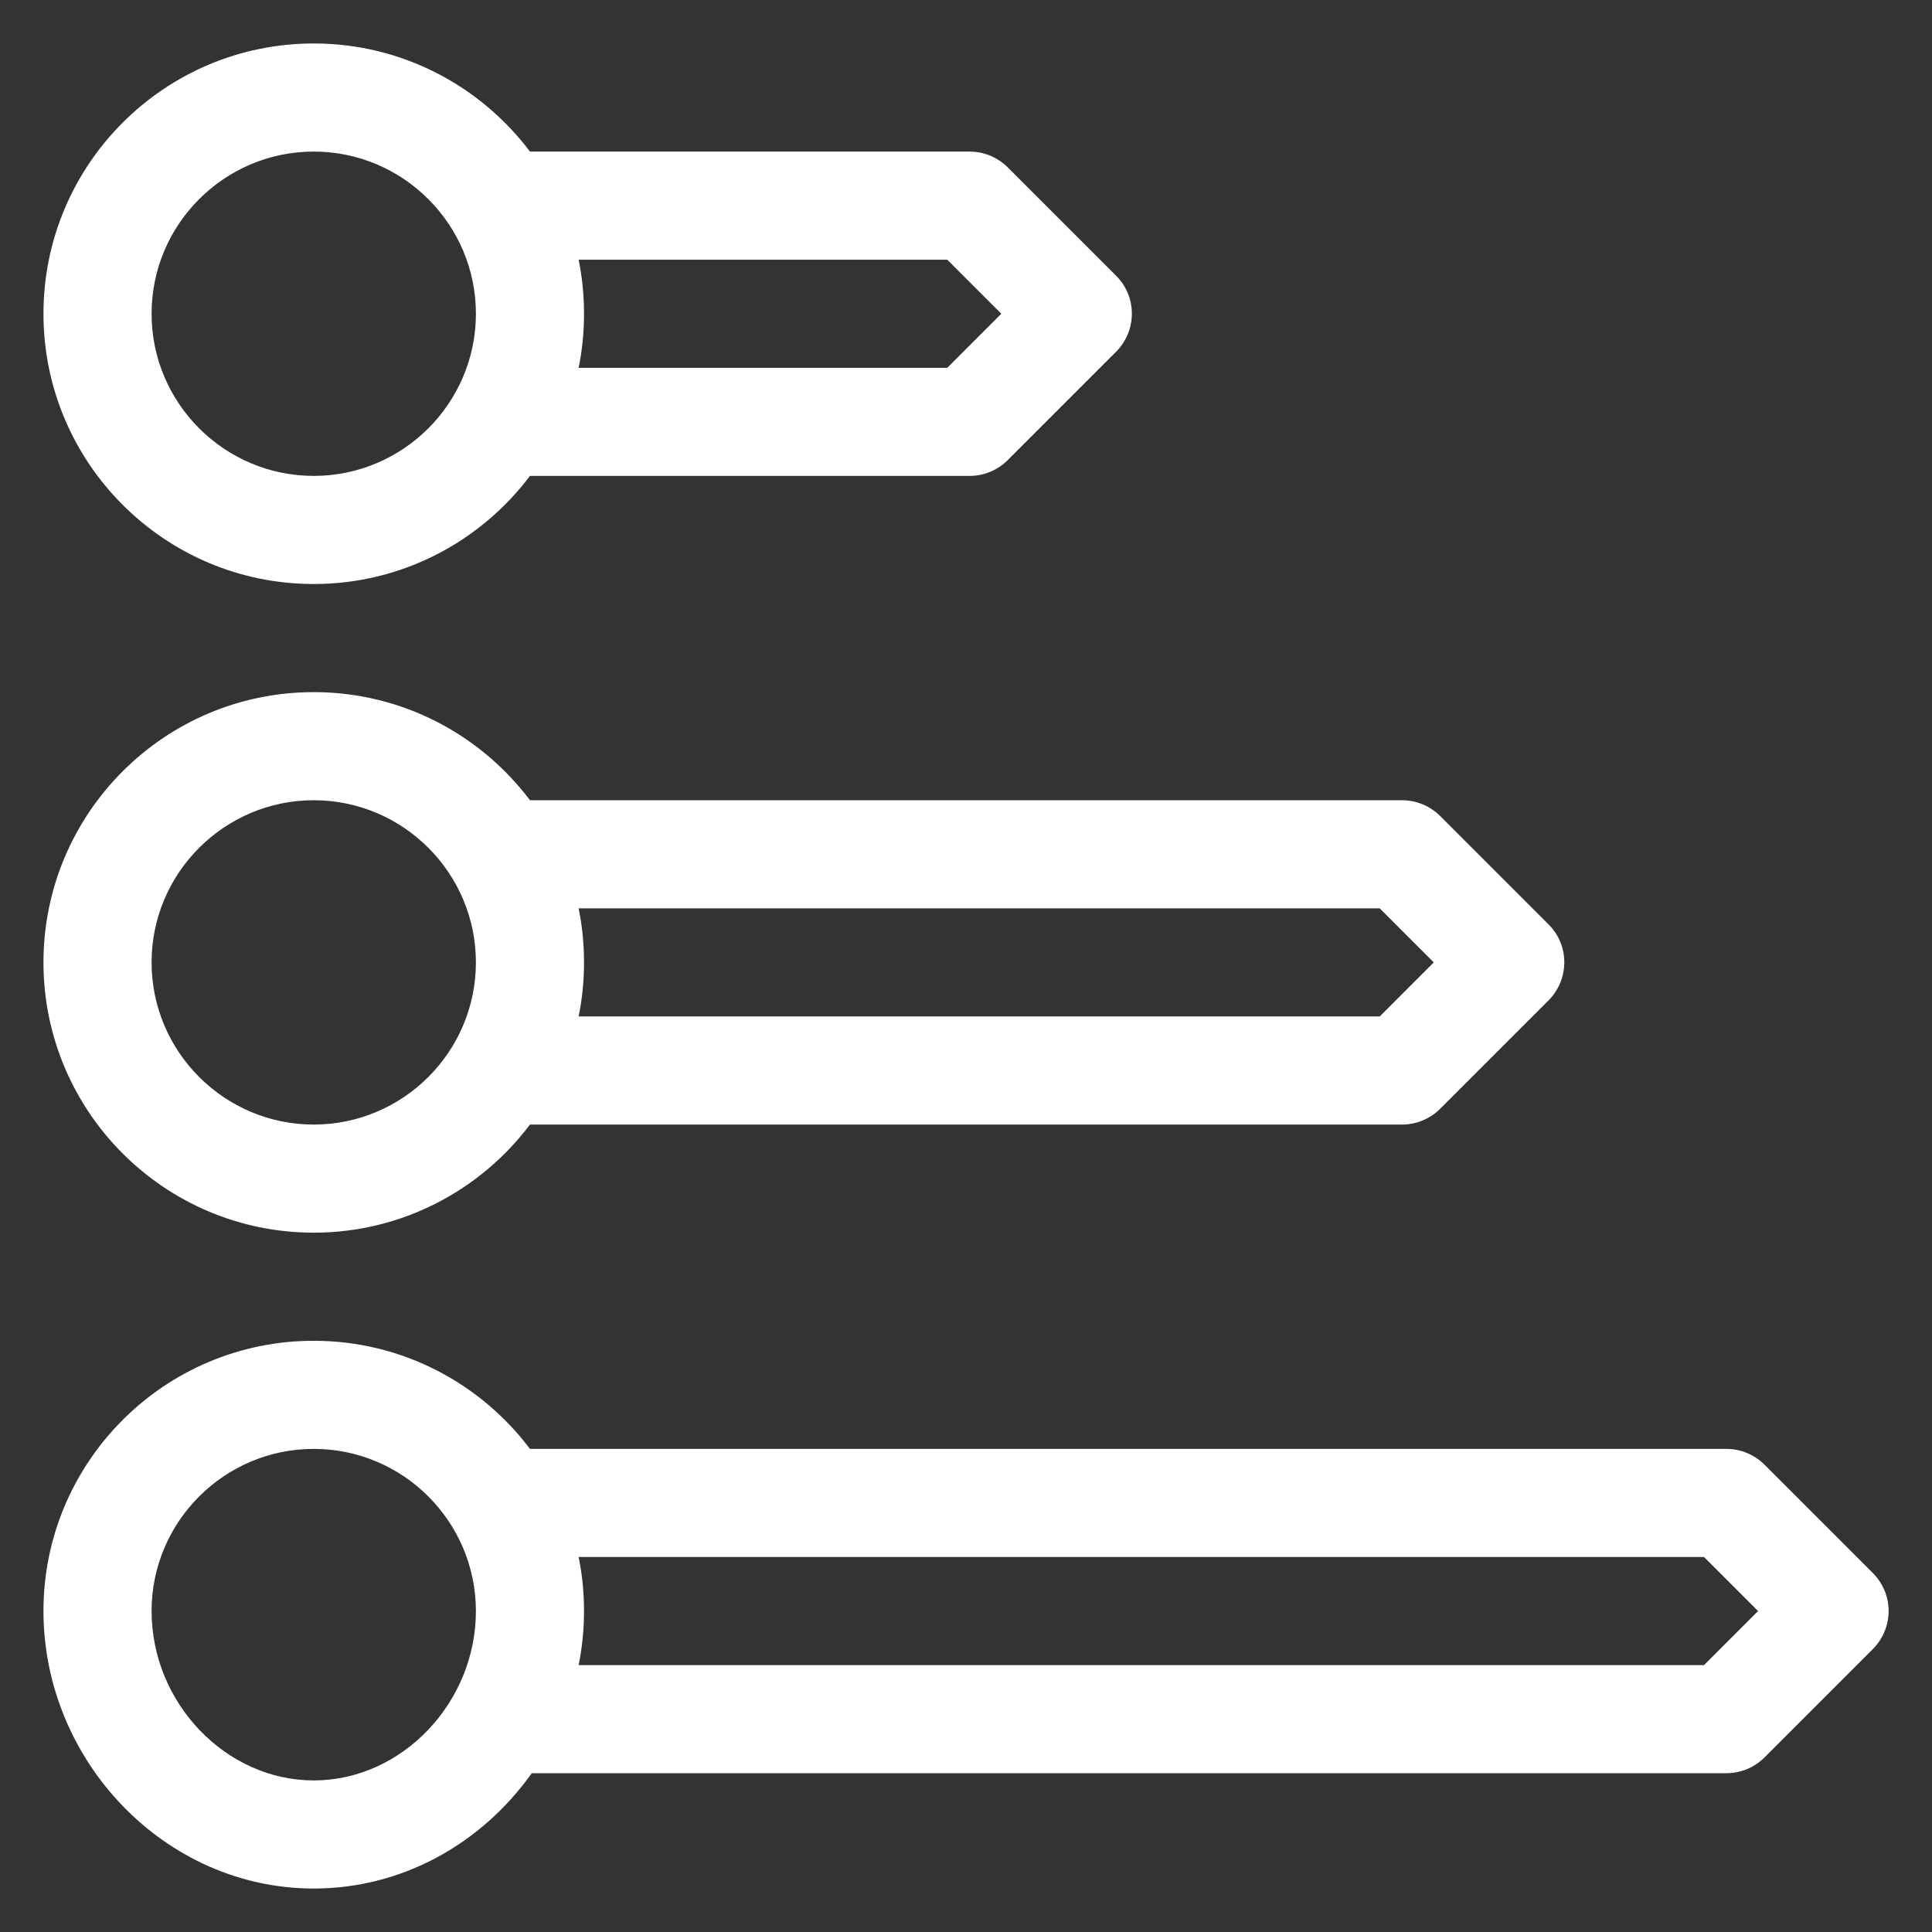
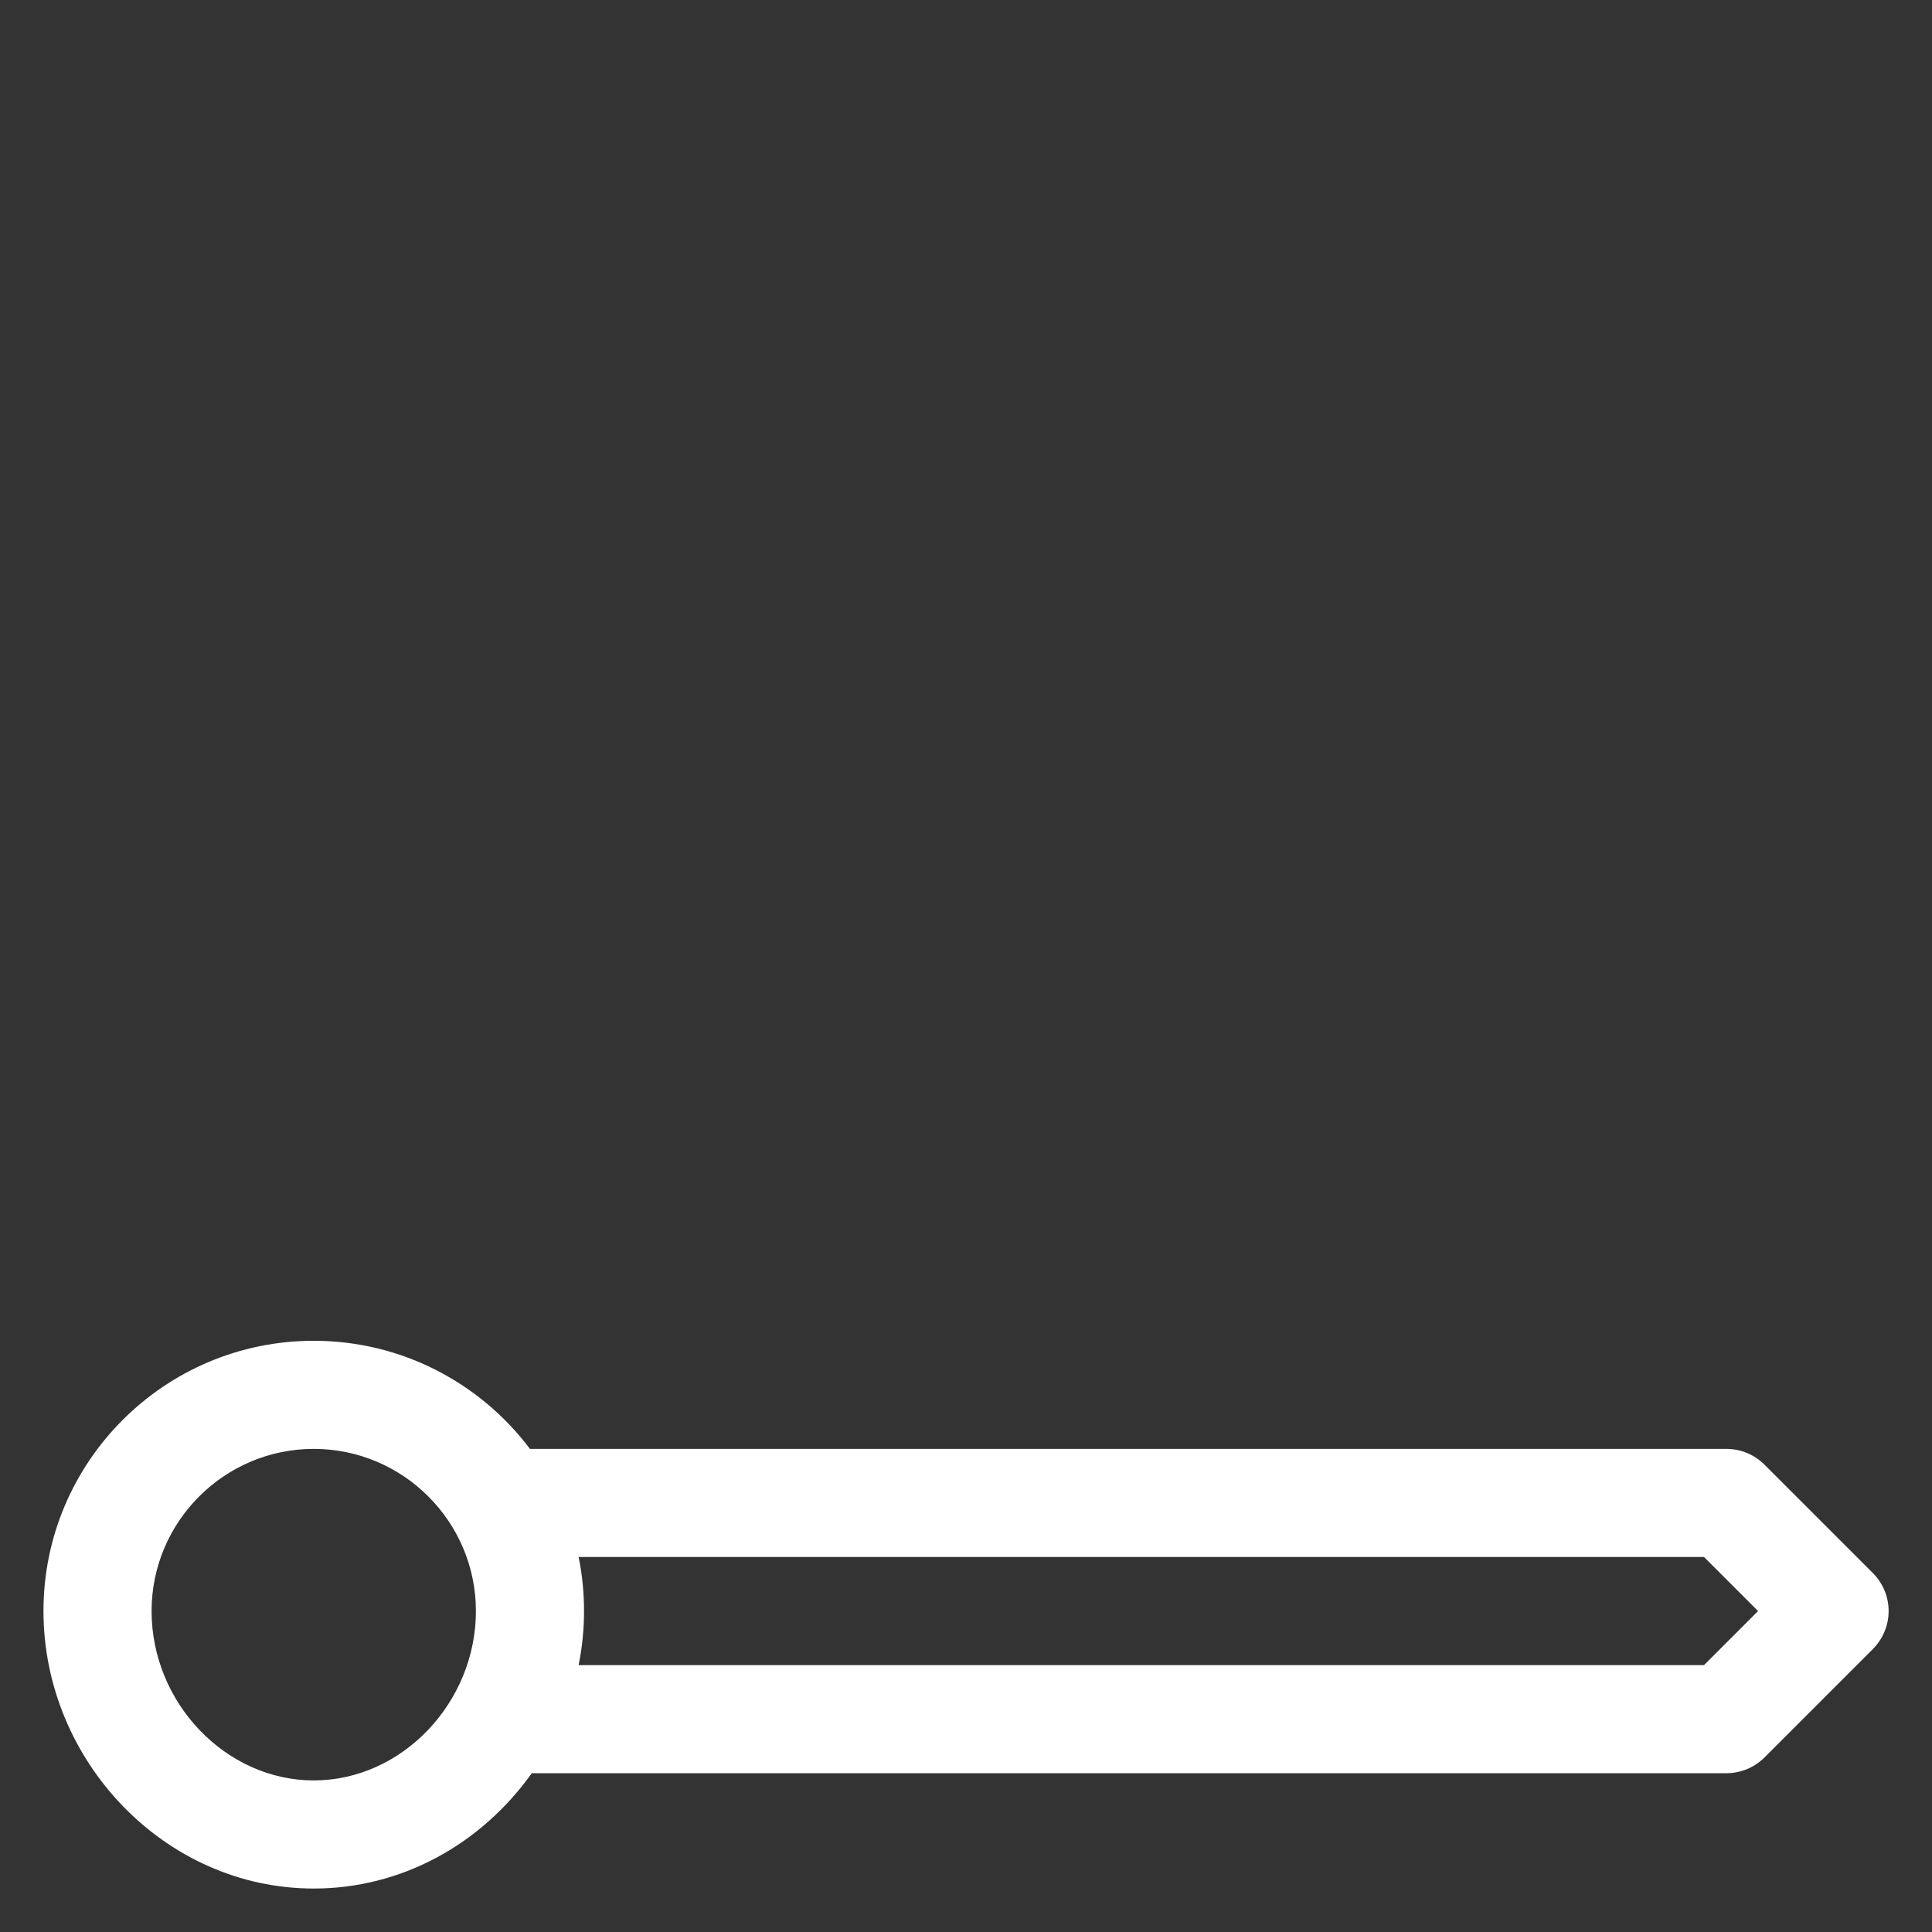
<svg xmlns="http://www.w3.org/2000/svg" version="1.1" id="Capa_1" x="0px" y="0px" width="600px" height="600px" viewBox="0 0 600 600" enable-background="new 0 0 600 600" xml:space="preserve">
  <rect x="0" y="0" width="600" height="600" fill="#333333" stroke="none" />
  <g>
-     <path fill="#FFFFFF" d="M97.436,382.816c27.419,0,51.816-13.206,67.148-33.574h270.833c4.477,0,8.729-1.791,11.862-4.924   l33.574-33.574c6.604-6.604,6.604-17.235,0-23.726l-33.574-33.574c-3.134-3.134-7.386-4.924-11.862-4.924H164.584   c-15.332-20.368-39.729-33.574-67.148-33.574c-46.332,0-83.936,37.603-83.936,83.936C13.5,345.213,51.104,382.816,97.436,382.816z    M428.478,282.094l16.787,16.787l-16.787,16.787H179.693c1.119-5.372,1.679-11.079,1.679-16.787c0-5.708-0.56-11.415-1.679-16.787   H428.478z M97.436,248.52c27.755,0,50.361,22.606,50.361,50.361s-22.606,50.361-50.361,50.361   c-27.754,0-50.361-22.606-50.361-50.361S69.682,248.52,97.436,248.52z" />
-     <path fill="#FFFFFF" d="M97.436,181.371c27.419,0,51.816-13.206,67.148-33.574H301.12c4.477,0,8.729-1.791,11.862-4.924   l33.574-33.574c6.604-6.603,6.604-17.235,0-23.726l-33.574-33.574c-3.134-3.134-7.386-4.924-11.862-4.924H164.584   C149.252,26.706,124.855,13.5,97.436,13.5C51.104,13.5,13.5,51.103,13.5,97.436S51.104,181.371,97.436,181.371z M294.181,80.648   l16.787,16.787l-16.787,16.787H179.693c1.119-5.372,1.679-11.08,1.679-16.787s-0.56-11.415-1.679-16.787H294.181z M97.436,47.074   c27.755,0,50.361,22.606,50.361,50.361s-22.606,50.361-50.361,50.361c-27.754,0-50.361-22.606-50.361-50.361   S69.682,47.074,97.436,47.074z" />
    <path fill="#FFFFFF" d="M581.576,488.463l-33.574-33.574c-3.134-3.133-7.386-4.924-11.862-4.924H164.584   c-15.332-20.368-39.729-33.574-67.148-33.574c-46.332,0-83.936,37.604-83.936,83.936c0,46.444,37.604,86.174,83.936,86.174   c27.083,0,51.816-13.542,67.708-35.813H536.14c4.477,0,8.729-1.791,11.862-4.924l33.574-33.574   C588.18,505.586,588.18,495.066,581.576,488.463L581.576,488.463z M97.436,552.926c-27.307,0-50.361-24.062-50.361-52.6   c0-27.755,22.607-50.361,50.361-50.361c27.755,0,50.361,22.606,50.361,50.361C147.797,528.752,124.855,552.926,97.436,552.926z    M529.2,517.113H179.693c1.119-5.483,1.679-11.079,1.679-16.787s-0.56-11.415-1.679-16.787H529.2l16.787,16.787L529.2,517.113z" />
  </g>
</svg>